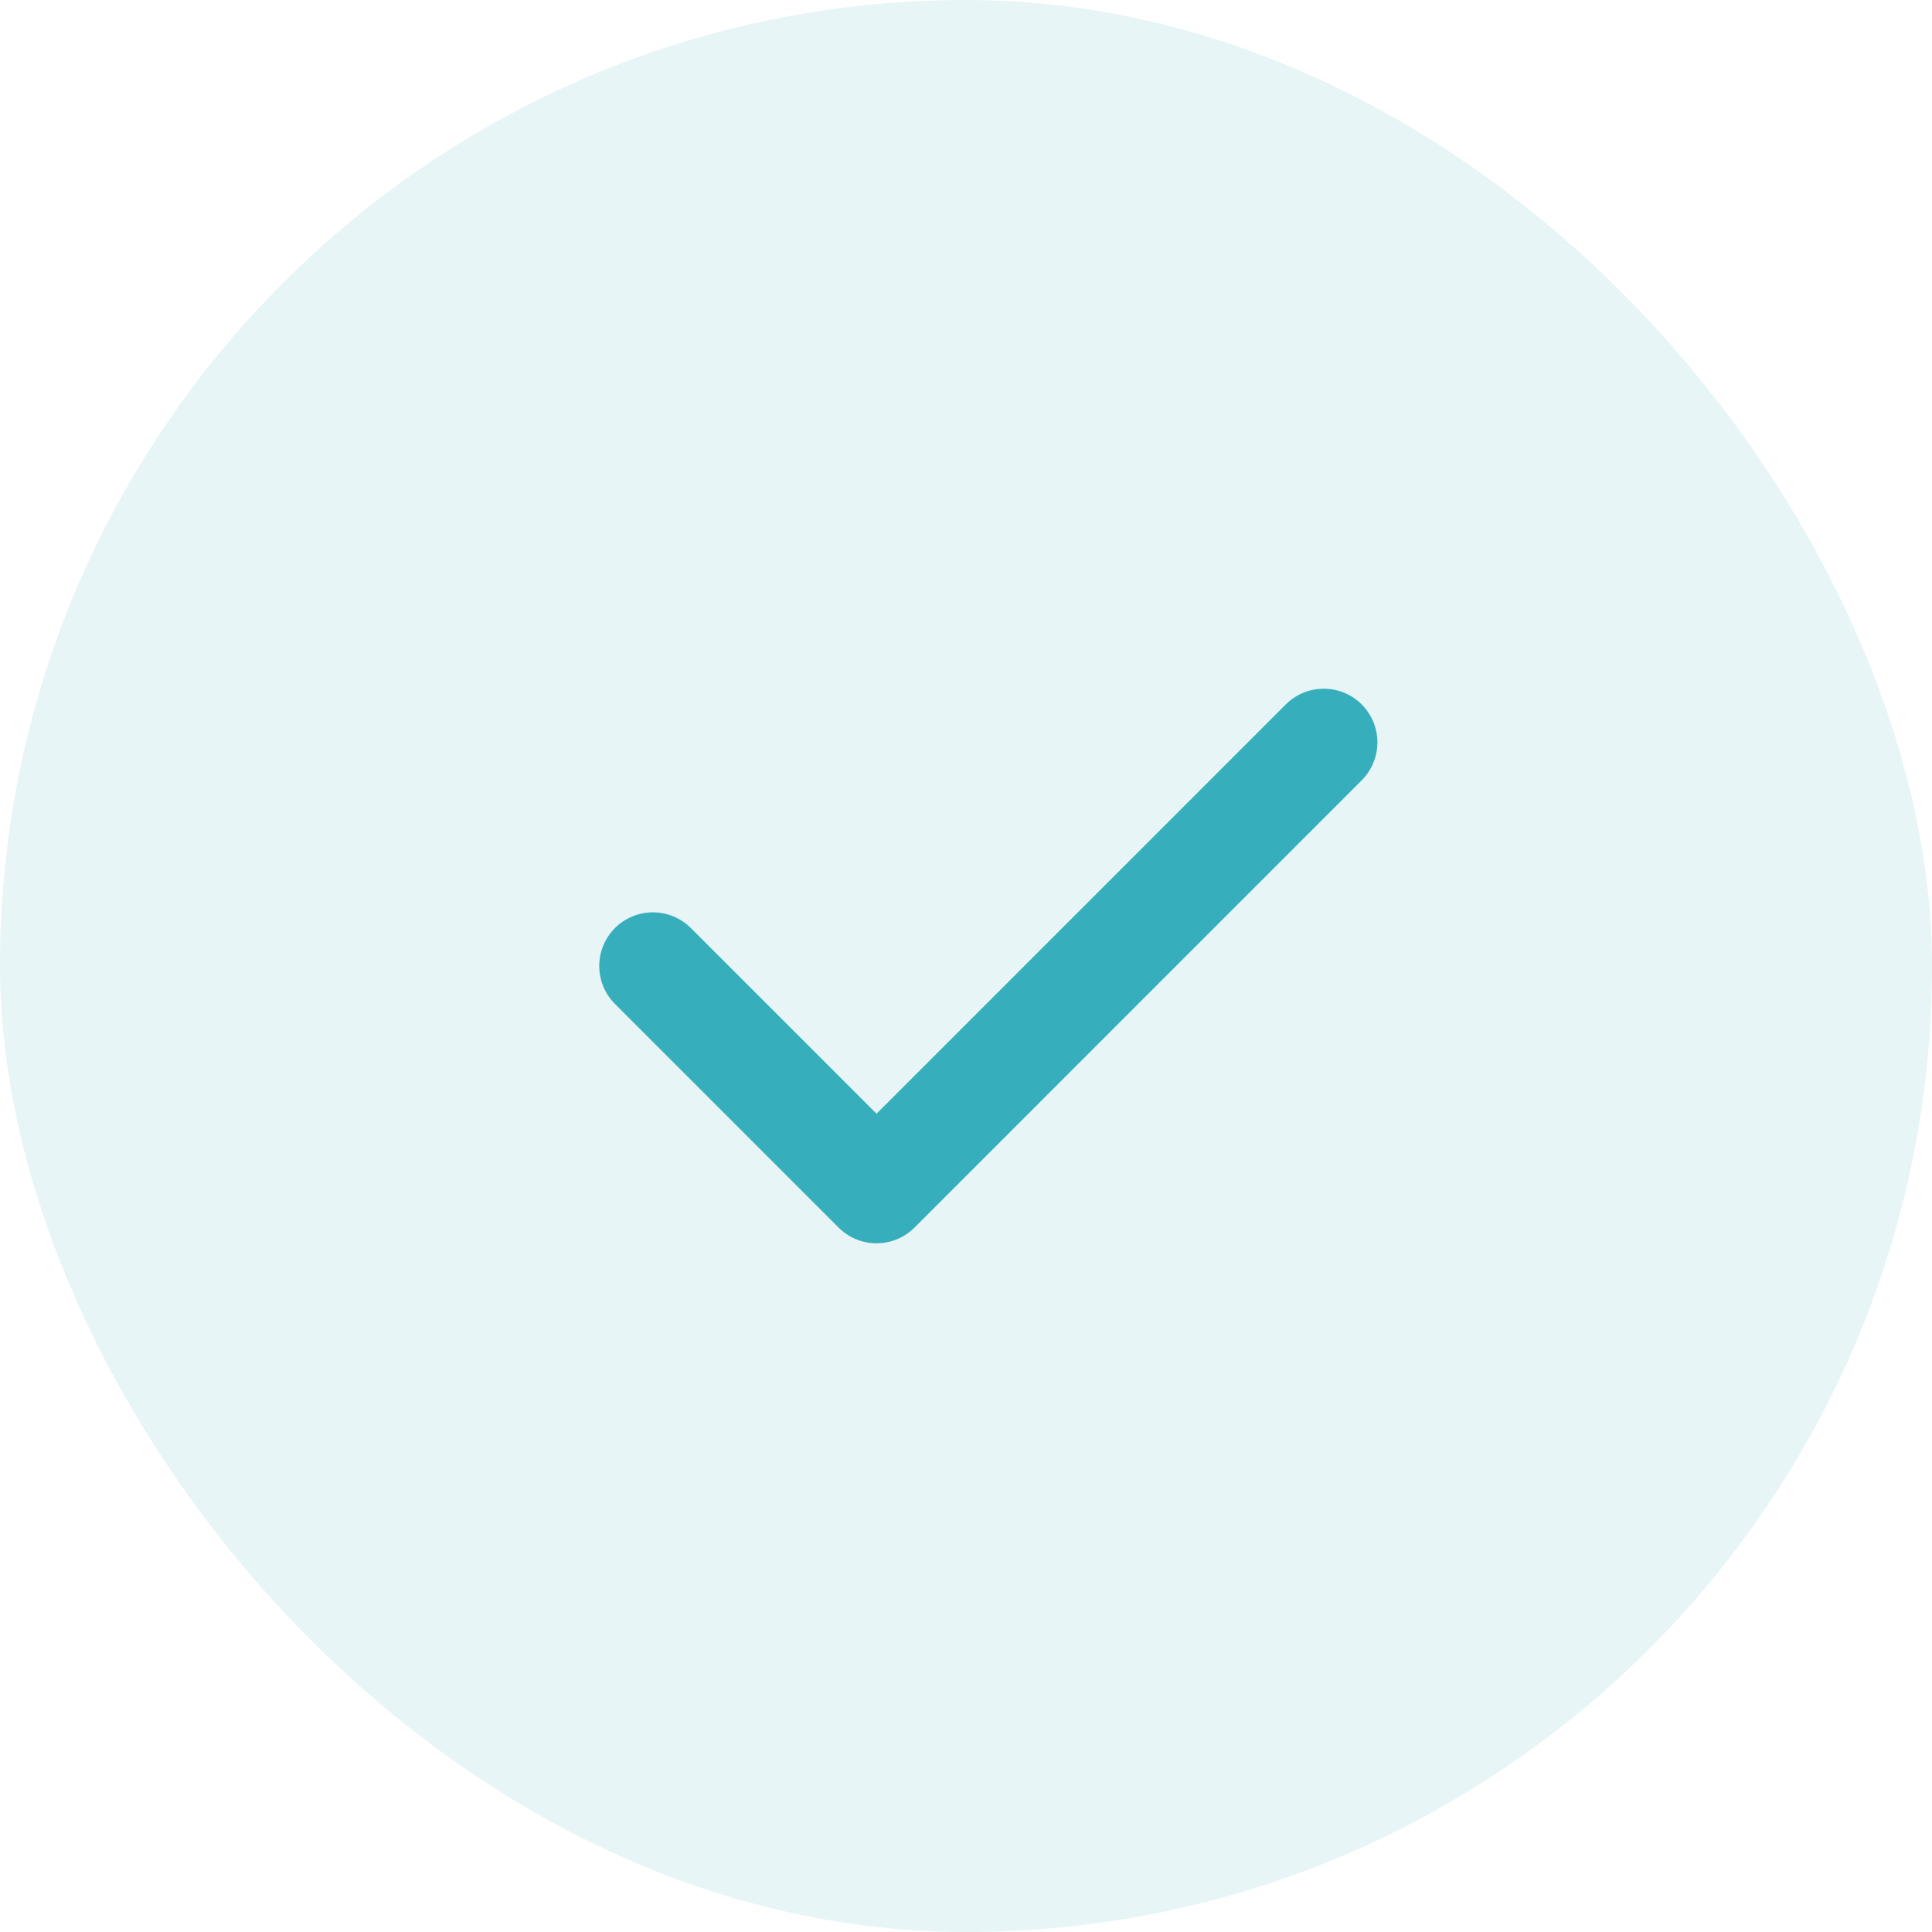
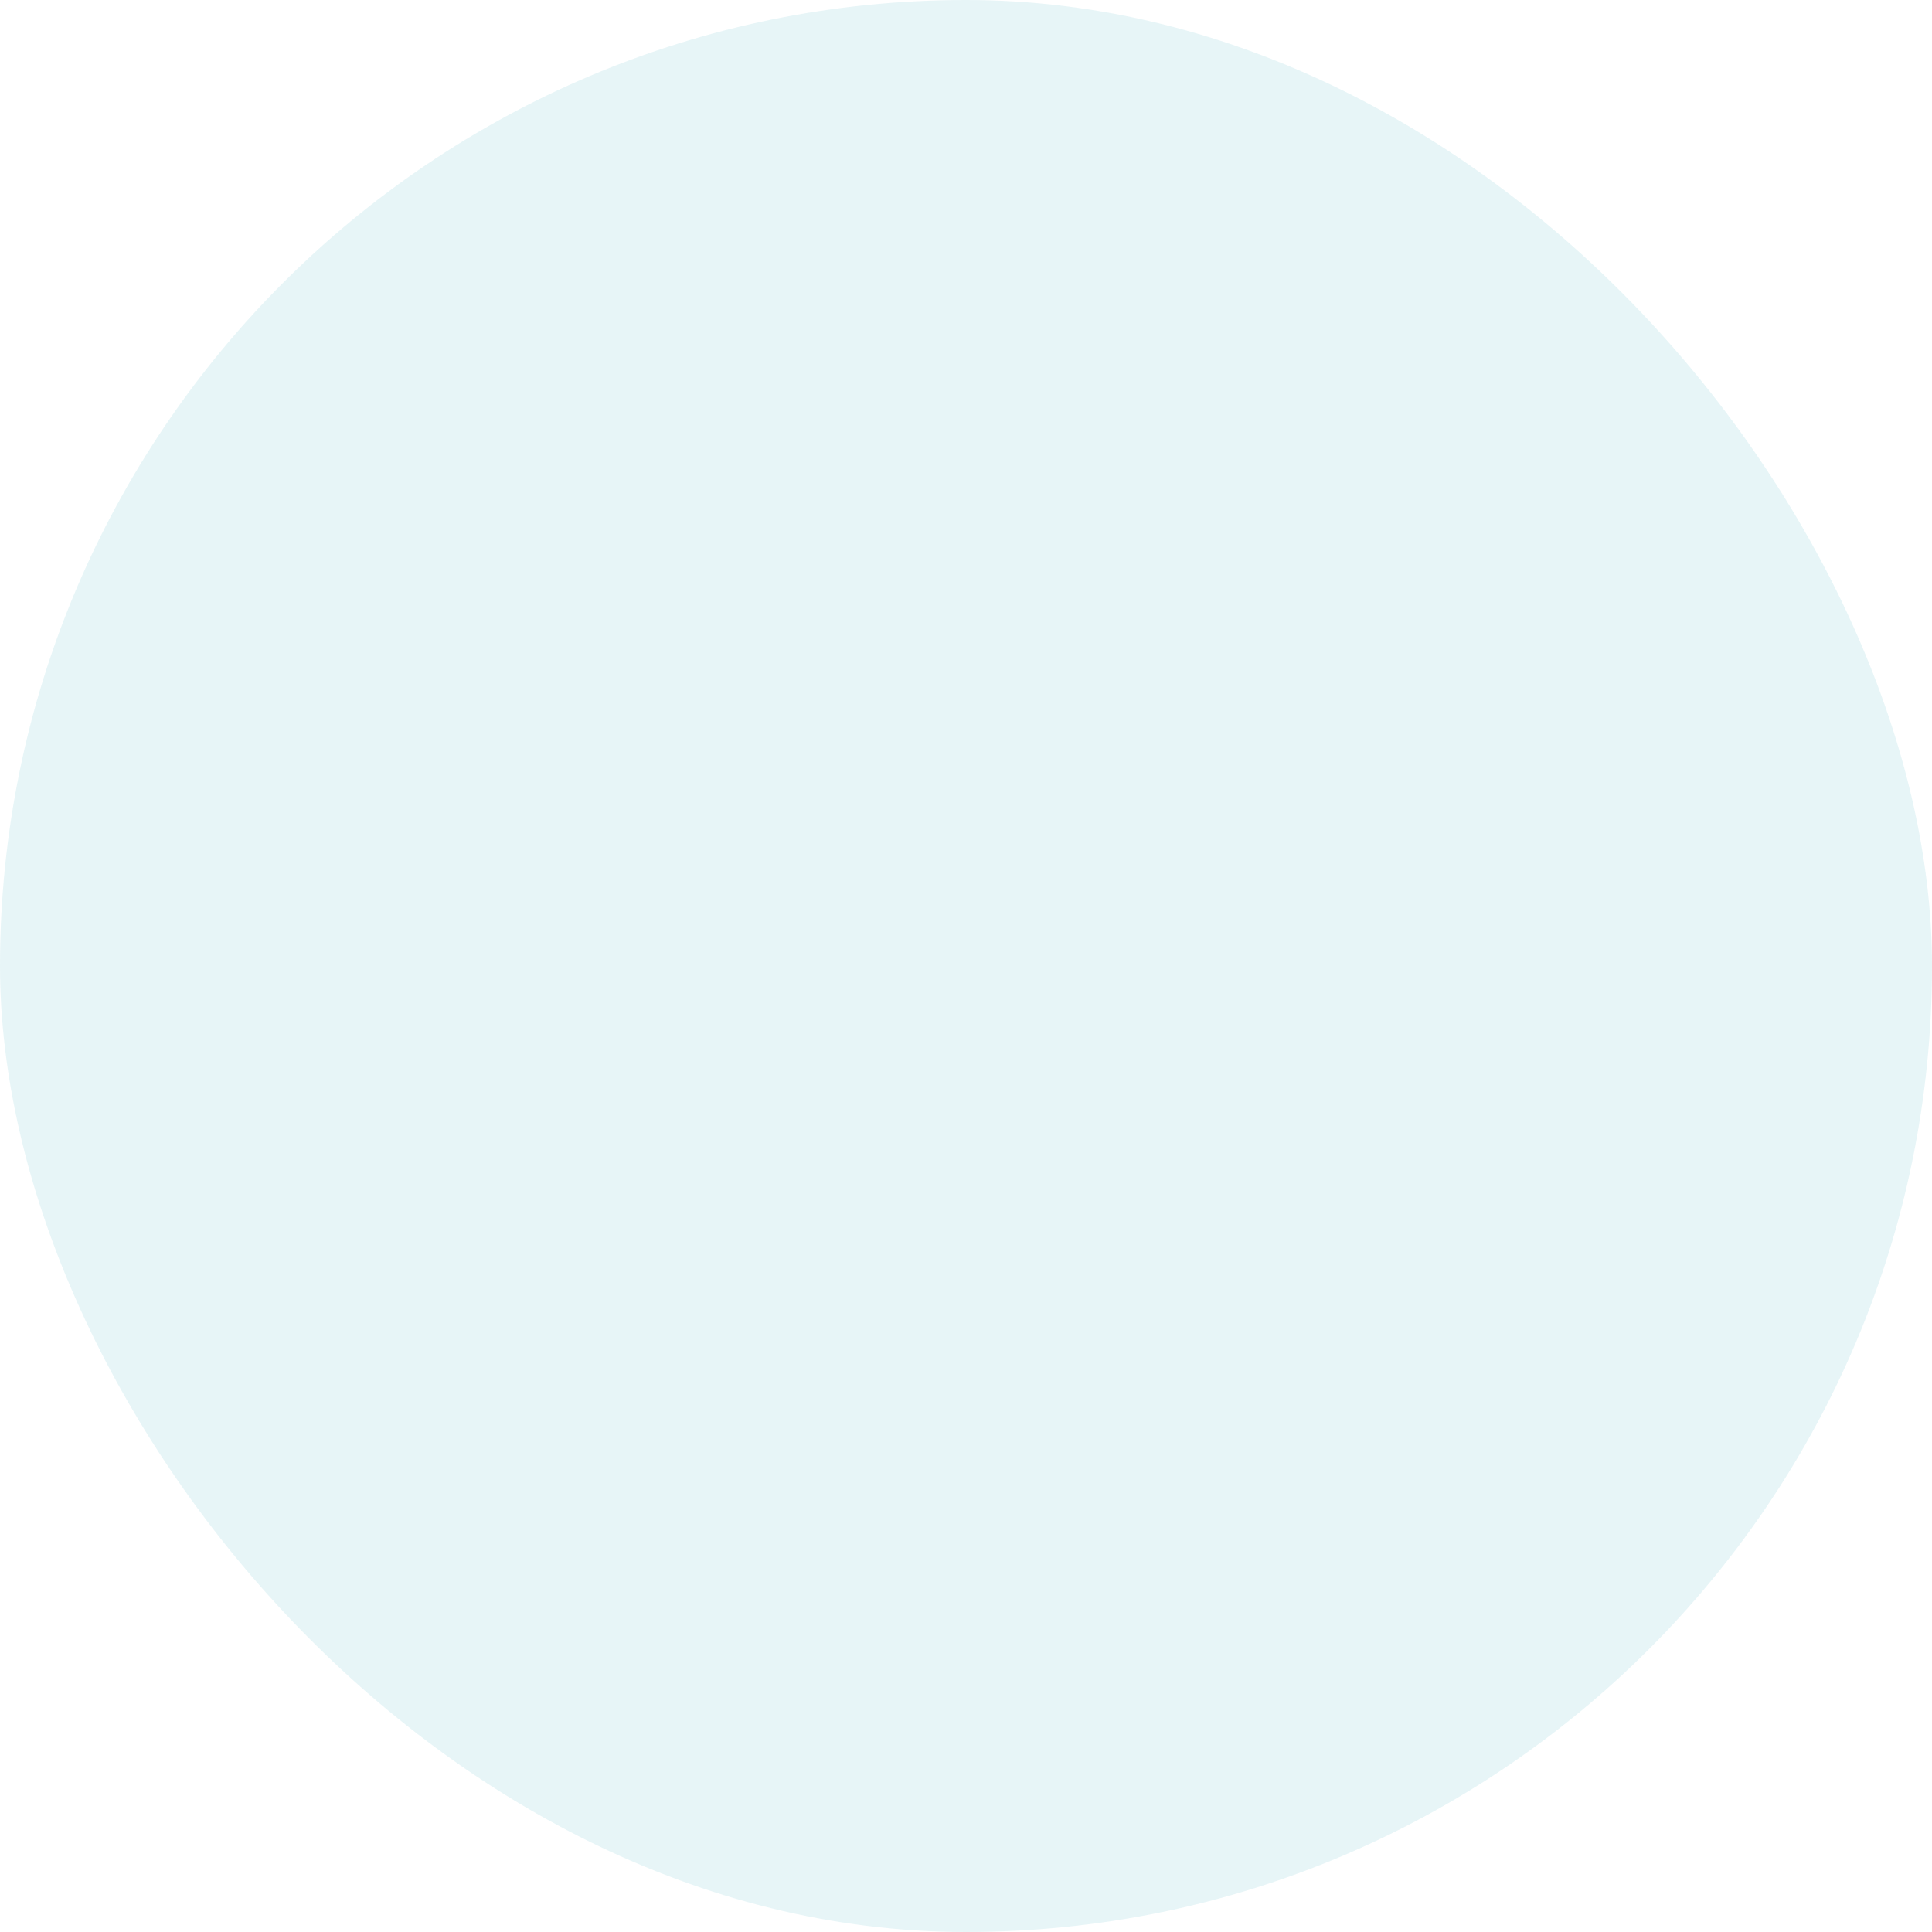
<svg xmlns="http://www.w3.org/2000/svg" width="36" height="36" viewBox="0 0 36 36" fill="none">
  <rect width="36" height="36" rx="18" fill="#37AEBC" fill-opacity="0.12" />
-   <path d="M24.666 13.833L16.333 22.167L12.166 18" stroke="#37AEBC" stroke-width="2" stroke-linecap="round" stroke-linejoin="round" />
</svg>